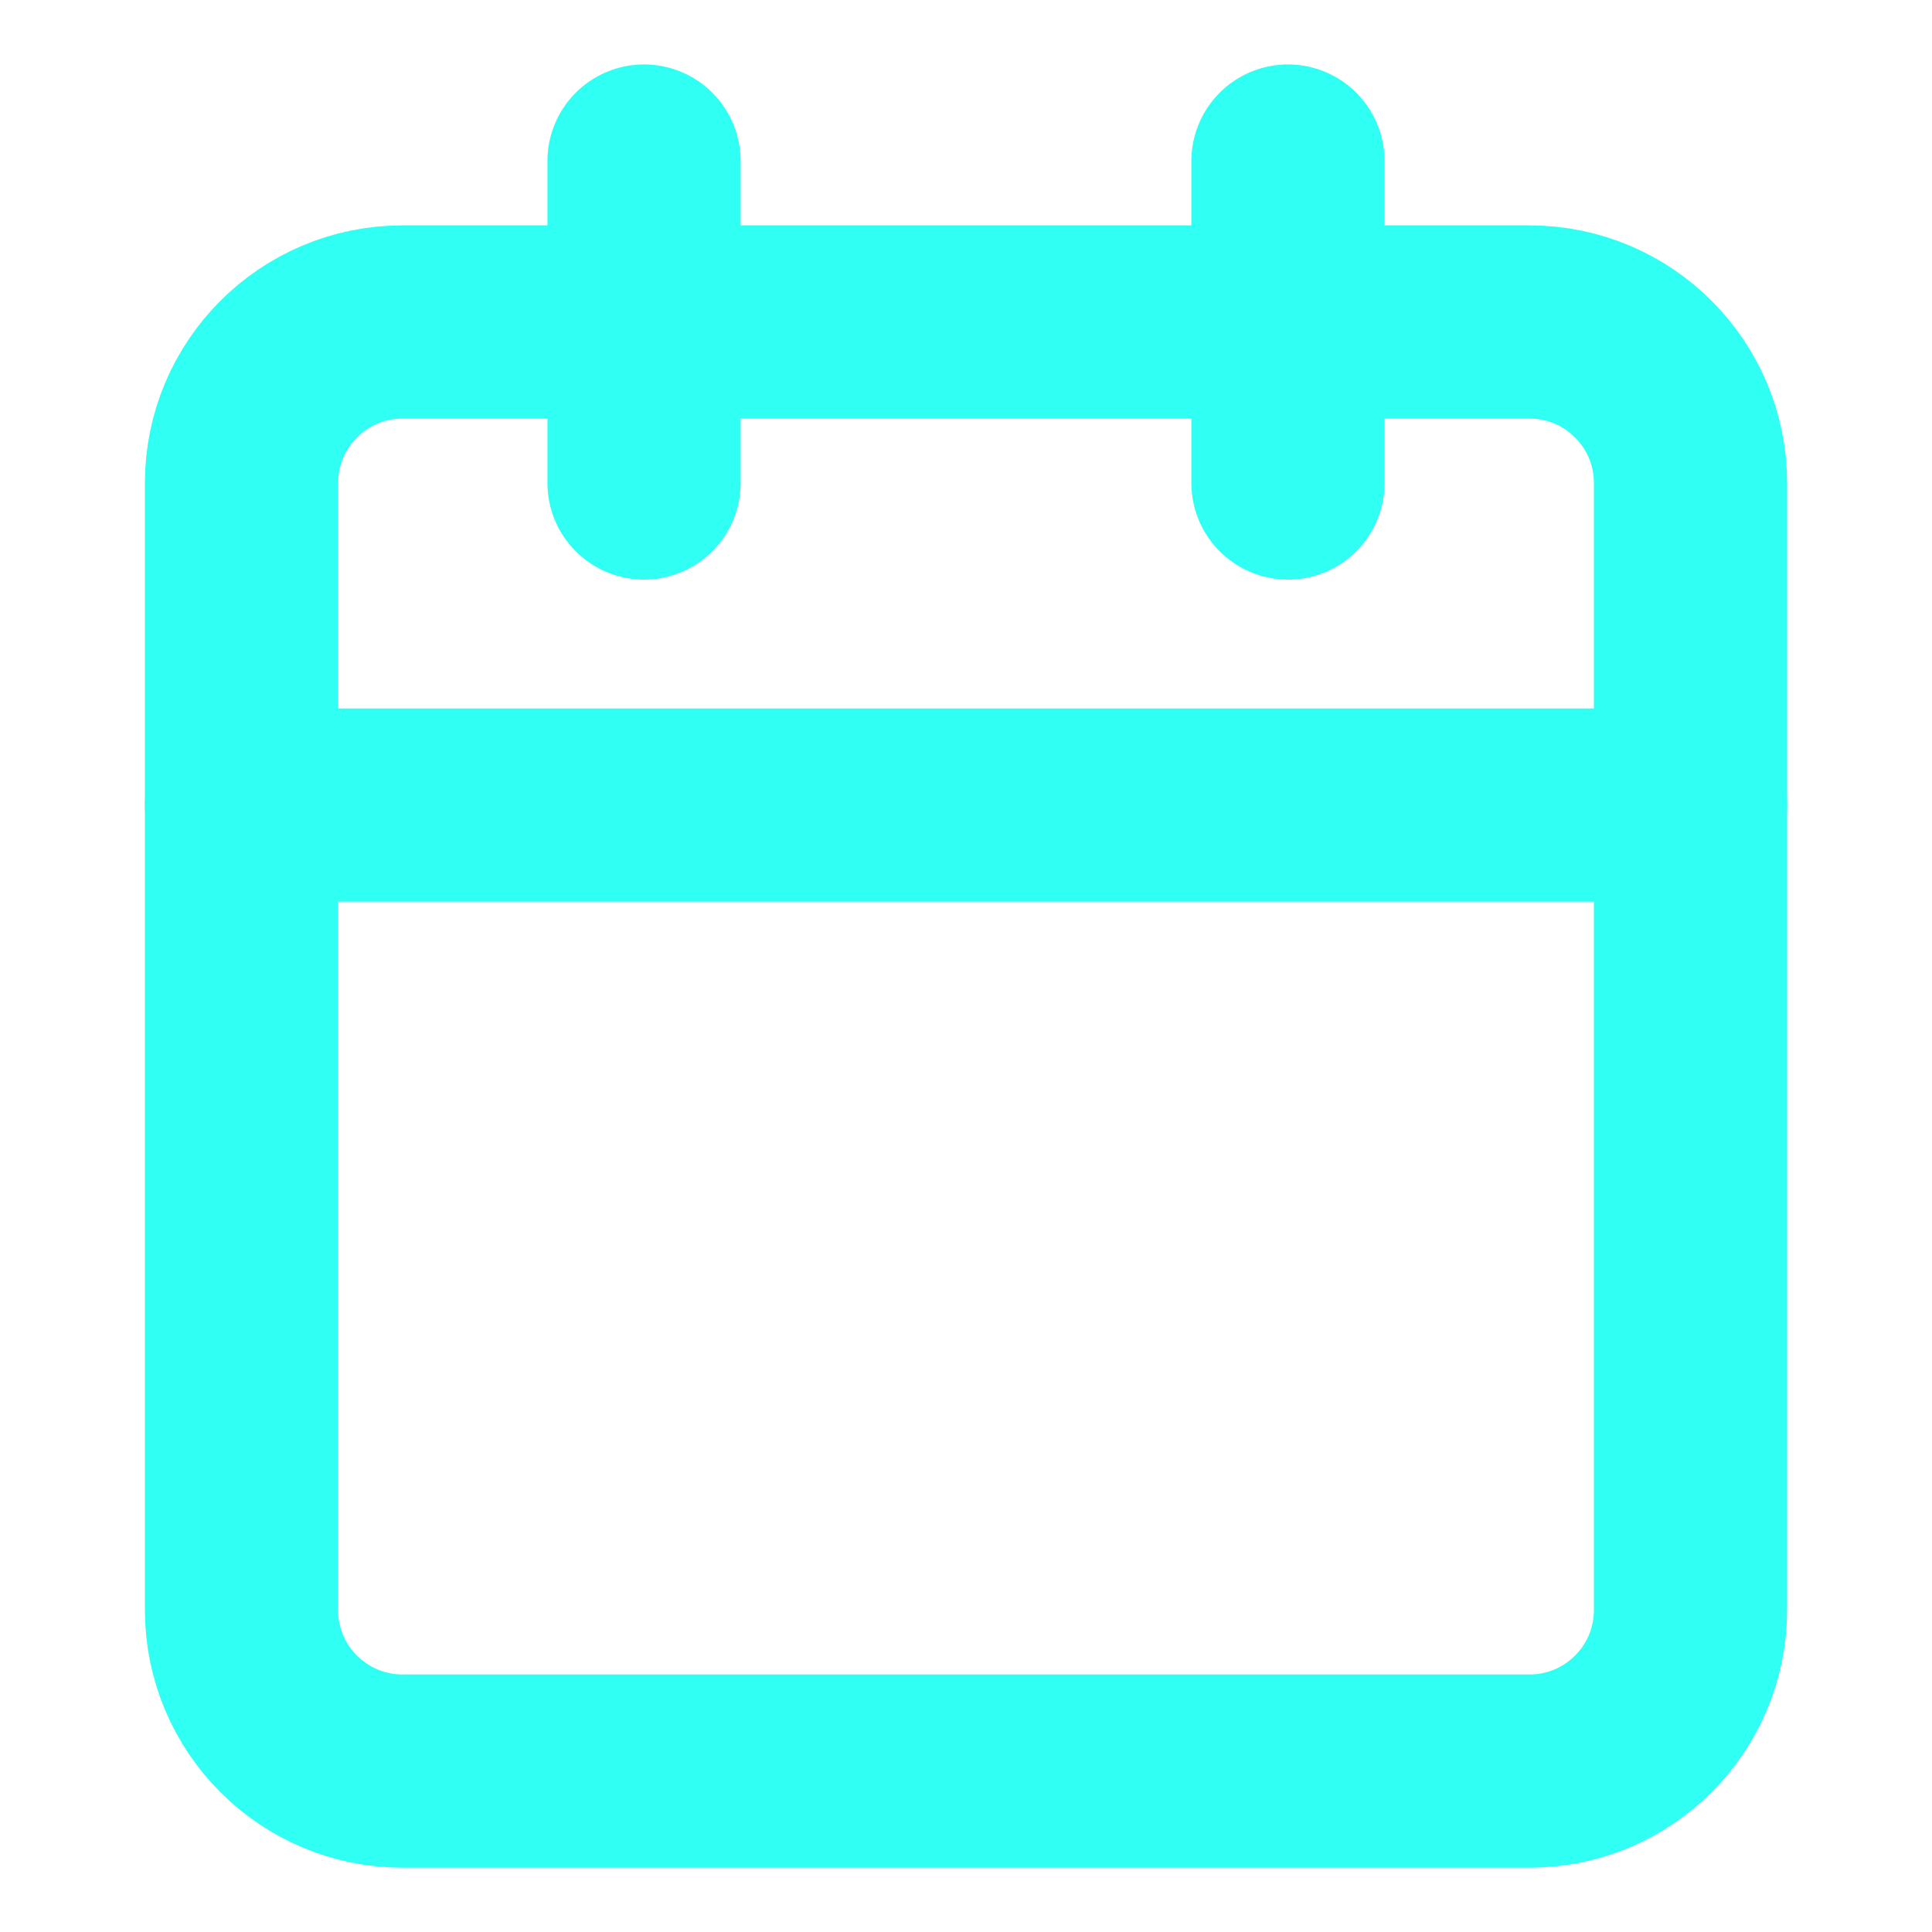
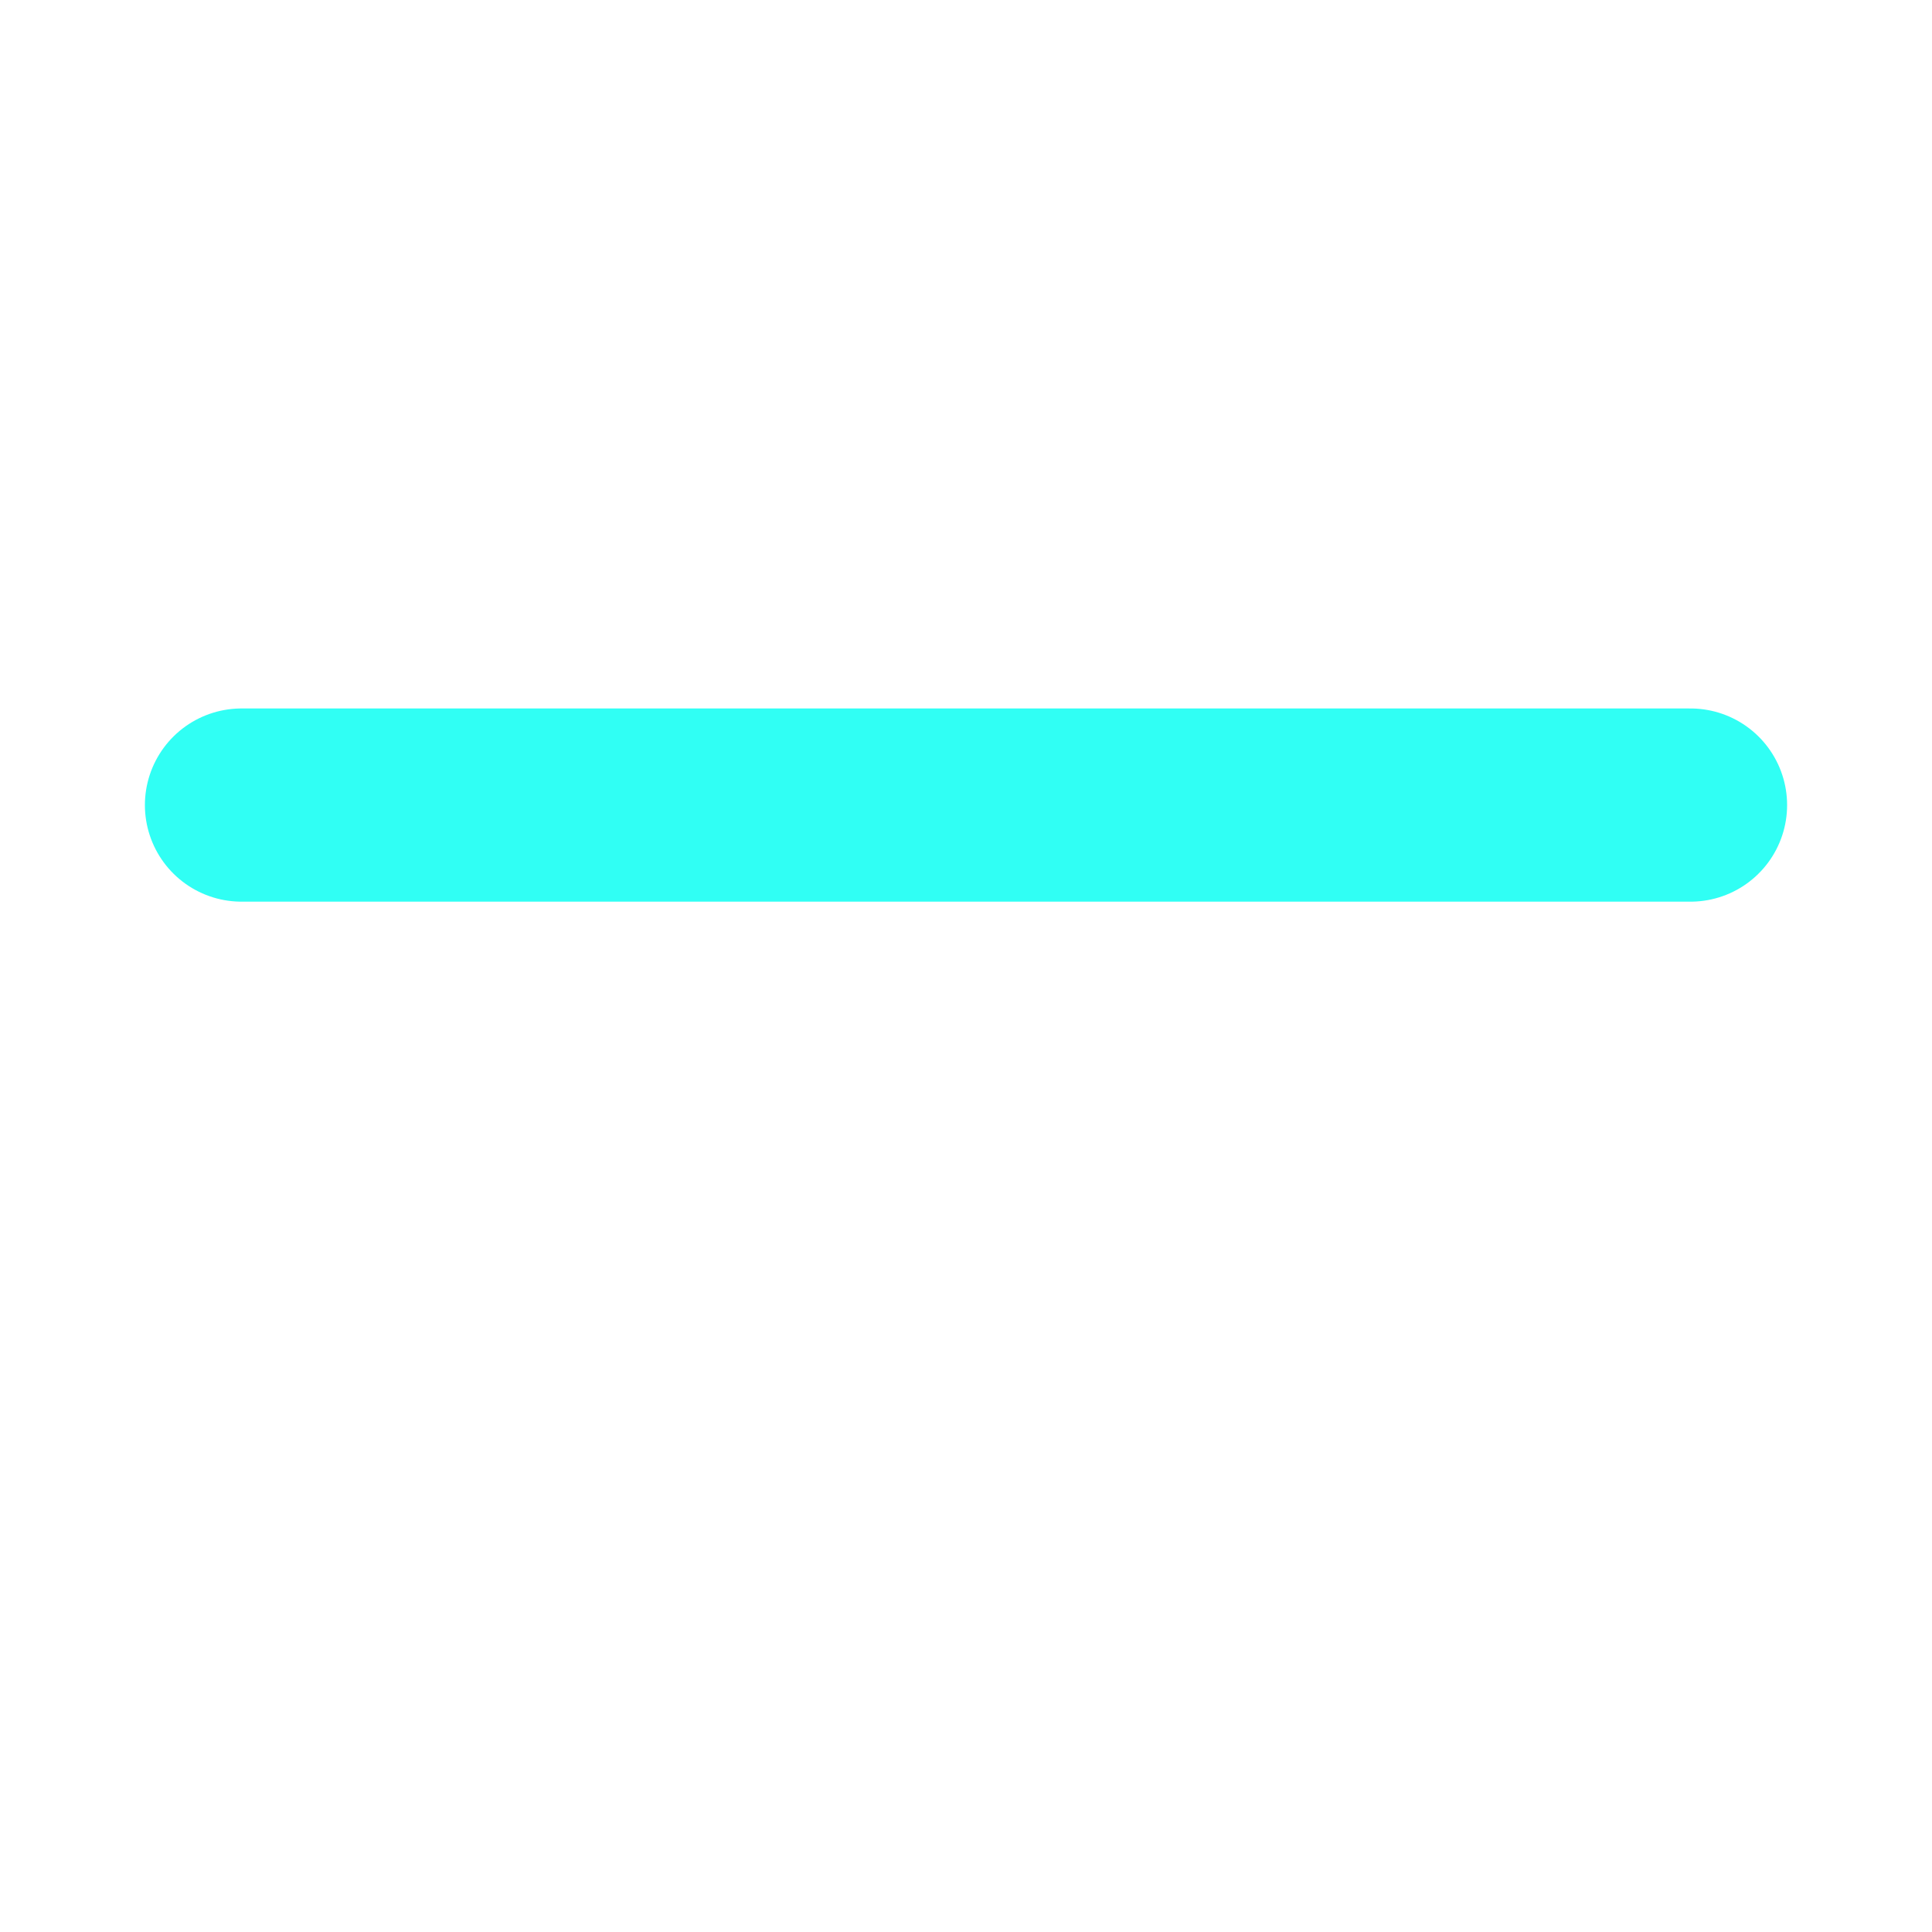
<svg xmlns="http://www.w3.org/2000/svg" width="20" height="20" viewBox="0 0 20 20" fill="none">
-   <path d="M15.833 3.333H4.167C3.246 3.333 2.5 4.08 2.5 5V16.667C2.5 17.587 3.246 18.334 4.167 18.334H15.833C16.754 18.334 17.5 17.587 17.5 16.667V5C17.5 4.08 16.754 3.333 15.833 3.333Z" stroke="#30FFF4" stroke-width="2" stroke-linecap="round" stroke-linejoin="round" />
-   <path d="M13.333 1.667V5" stroke="#30FFF4" stroke-width="2" stroke-linecap="round" stroke-linejoin="round" />
-   <path d="M6.667 1.667V5" stroke="#30FFF4" stroke-width="2" stroke-linecap="round" stroke-linejoin="round" />
  <path d="M2.5 8.334H17.5" stroke="#30FFF4" stroke-width="2" stroke-linecap="round" stroke-linejoin="round" />
</svg>